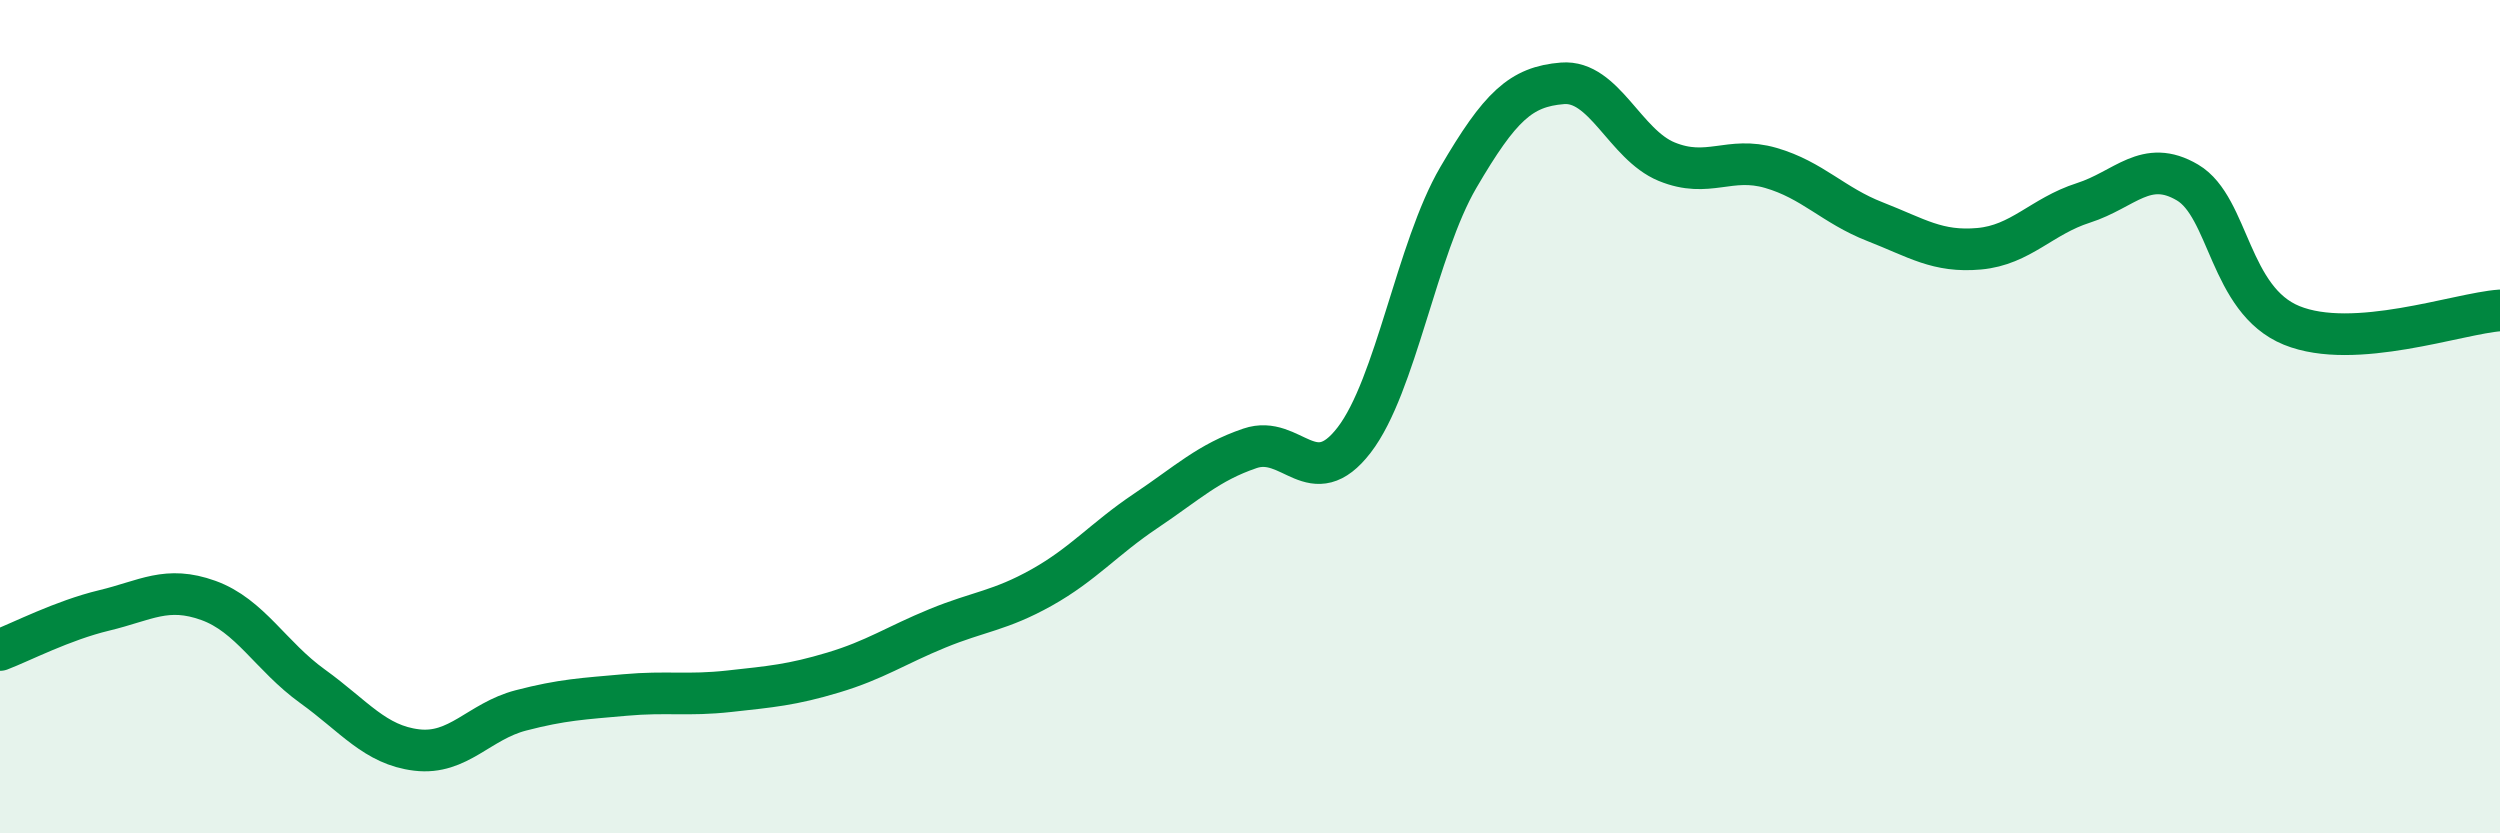
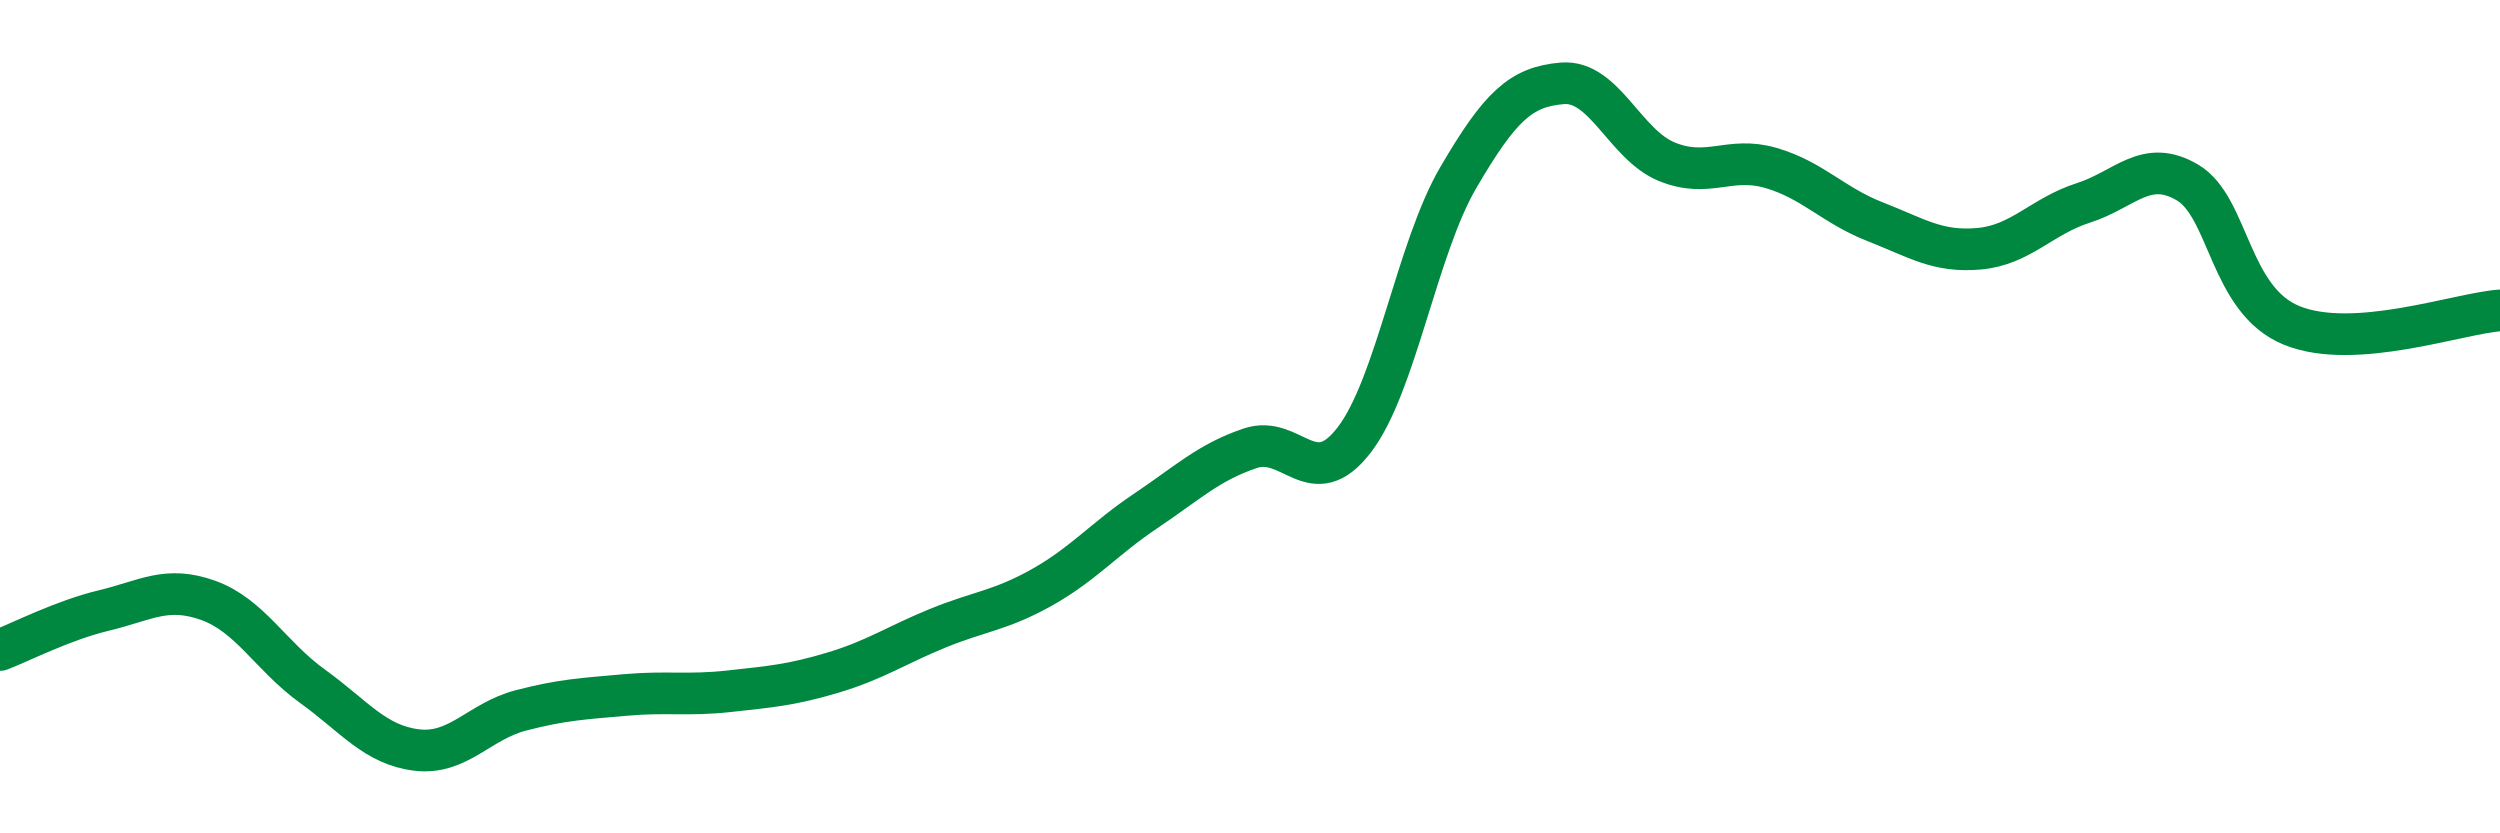
<svg xmlns="http://www.w3.org/2000/svg" width="60" height="20" viewBox="0 0 60 20">
-   <path d="M 0,15.6 C 0.5,15.41 1.5,14.89 2.5,14.65 C 3.5,14.41 4,14.05 5,14.41 C 6,14.77 6.5,15.75 7.5,16.47 C 8.5,17.19 9,17.88 10,18 C 11,18.12 11.5,17.31 12.5,17.05 C 13.5,16.79 14,16.77 15,16.68 C 16,16.59 16.5,16.7 17.5,16.59 C 18.5,16.48 19,16.44 20,16.14 C 21,15.84 21.5,15.49 22.5,15.08 C 23.5,14.67 24,14.66 25,14.1 C 26,13.54 26.5,12.93 27.5,12.26 C 28.5,11.59 29,11.1 30,10.76 C 31,10.42 31.5,11.86 32.5,10.56 C 33.5,9.26 34,5.97 35,4.26 C 36,2.55 36.5,2.08 37.5,2 C 38.5,1.92 39,3.47 40,3.88 C 41,4.29 41.5,3.74 42.5,4.03 C 43.5,4.32 44,4.93 45,5.32 C 46,5.71 46.5,6.06 47.5,5.97 C 48.5,5.88 49,5.19 50,4.87 C 51,4.55 51.5,3.79 52.5,4.38 C 53.5,4.97 53.5,7.2 55,7.81 C 56.5,8.42 59,7.52 60,7.45L60 20L0 20Z" fill="#008740" opacity="0.1" stroke-linecap="round" stroke-linejoin="round" />
  <path d="M 0,15.6 C 0.5,15.41 1.5,14.89 2.5,14.65 C 3.5,14.41 4,14.05 5,14.41 C 6,14.77 6.5,15.75 7.5,16.47 C 8.5,17.19 9,17.88 10,18 C 11,18.12 11.5,17.31 12.5,17.05 C 13.5,16.79 14,16.77 15,16.68 C 16,16.59 16.5,16.7 17.5,16.59 C 18.5,16.48 19,16.44 20,16.14 C 21,15.84 21.5,15.49 22.5,15.08 C 23.5,14.67 24,14.66 25,14.1 C 26,13.54 26.5,12.93 27.5,12.26 C 28.5,11.59 29,11.1 30,10.76 C 31,10.42 31.5,11.86 32.5,10.56 C 33.5,9.26 34,5.97 35,4.26 C 36,2.55 36.5,2.08 37.5,2 C 38.5,1.92 39,3.47 40,3.88 C 41,4.29 41.5,3.74 42.5,4.03 C 43.5,4.32 44,4.93 45,5.32 C 46,5.71 46.5,6.06 47.5,5.97 C 48.5,5.88 49,5.19 50,4.87 C 51,4.55 51.5,3.79 52.5,4.38 C 53.5,4.97 53.5,7.2 55,7.81 C 56.5,8.42 59,7.52 60,7.45" stroke="#008740" stroke-width="1" fill="none" stroke-linecap="round" stroke-linejoin="round" />
</svg>